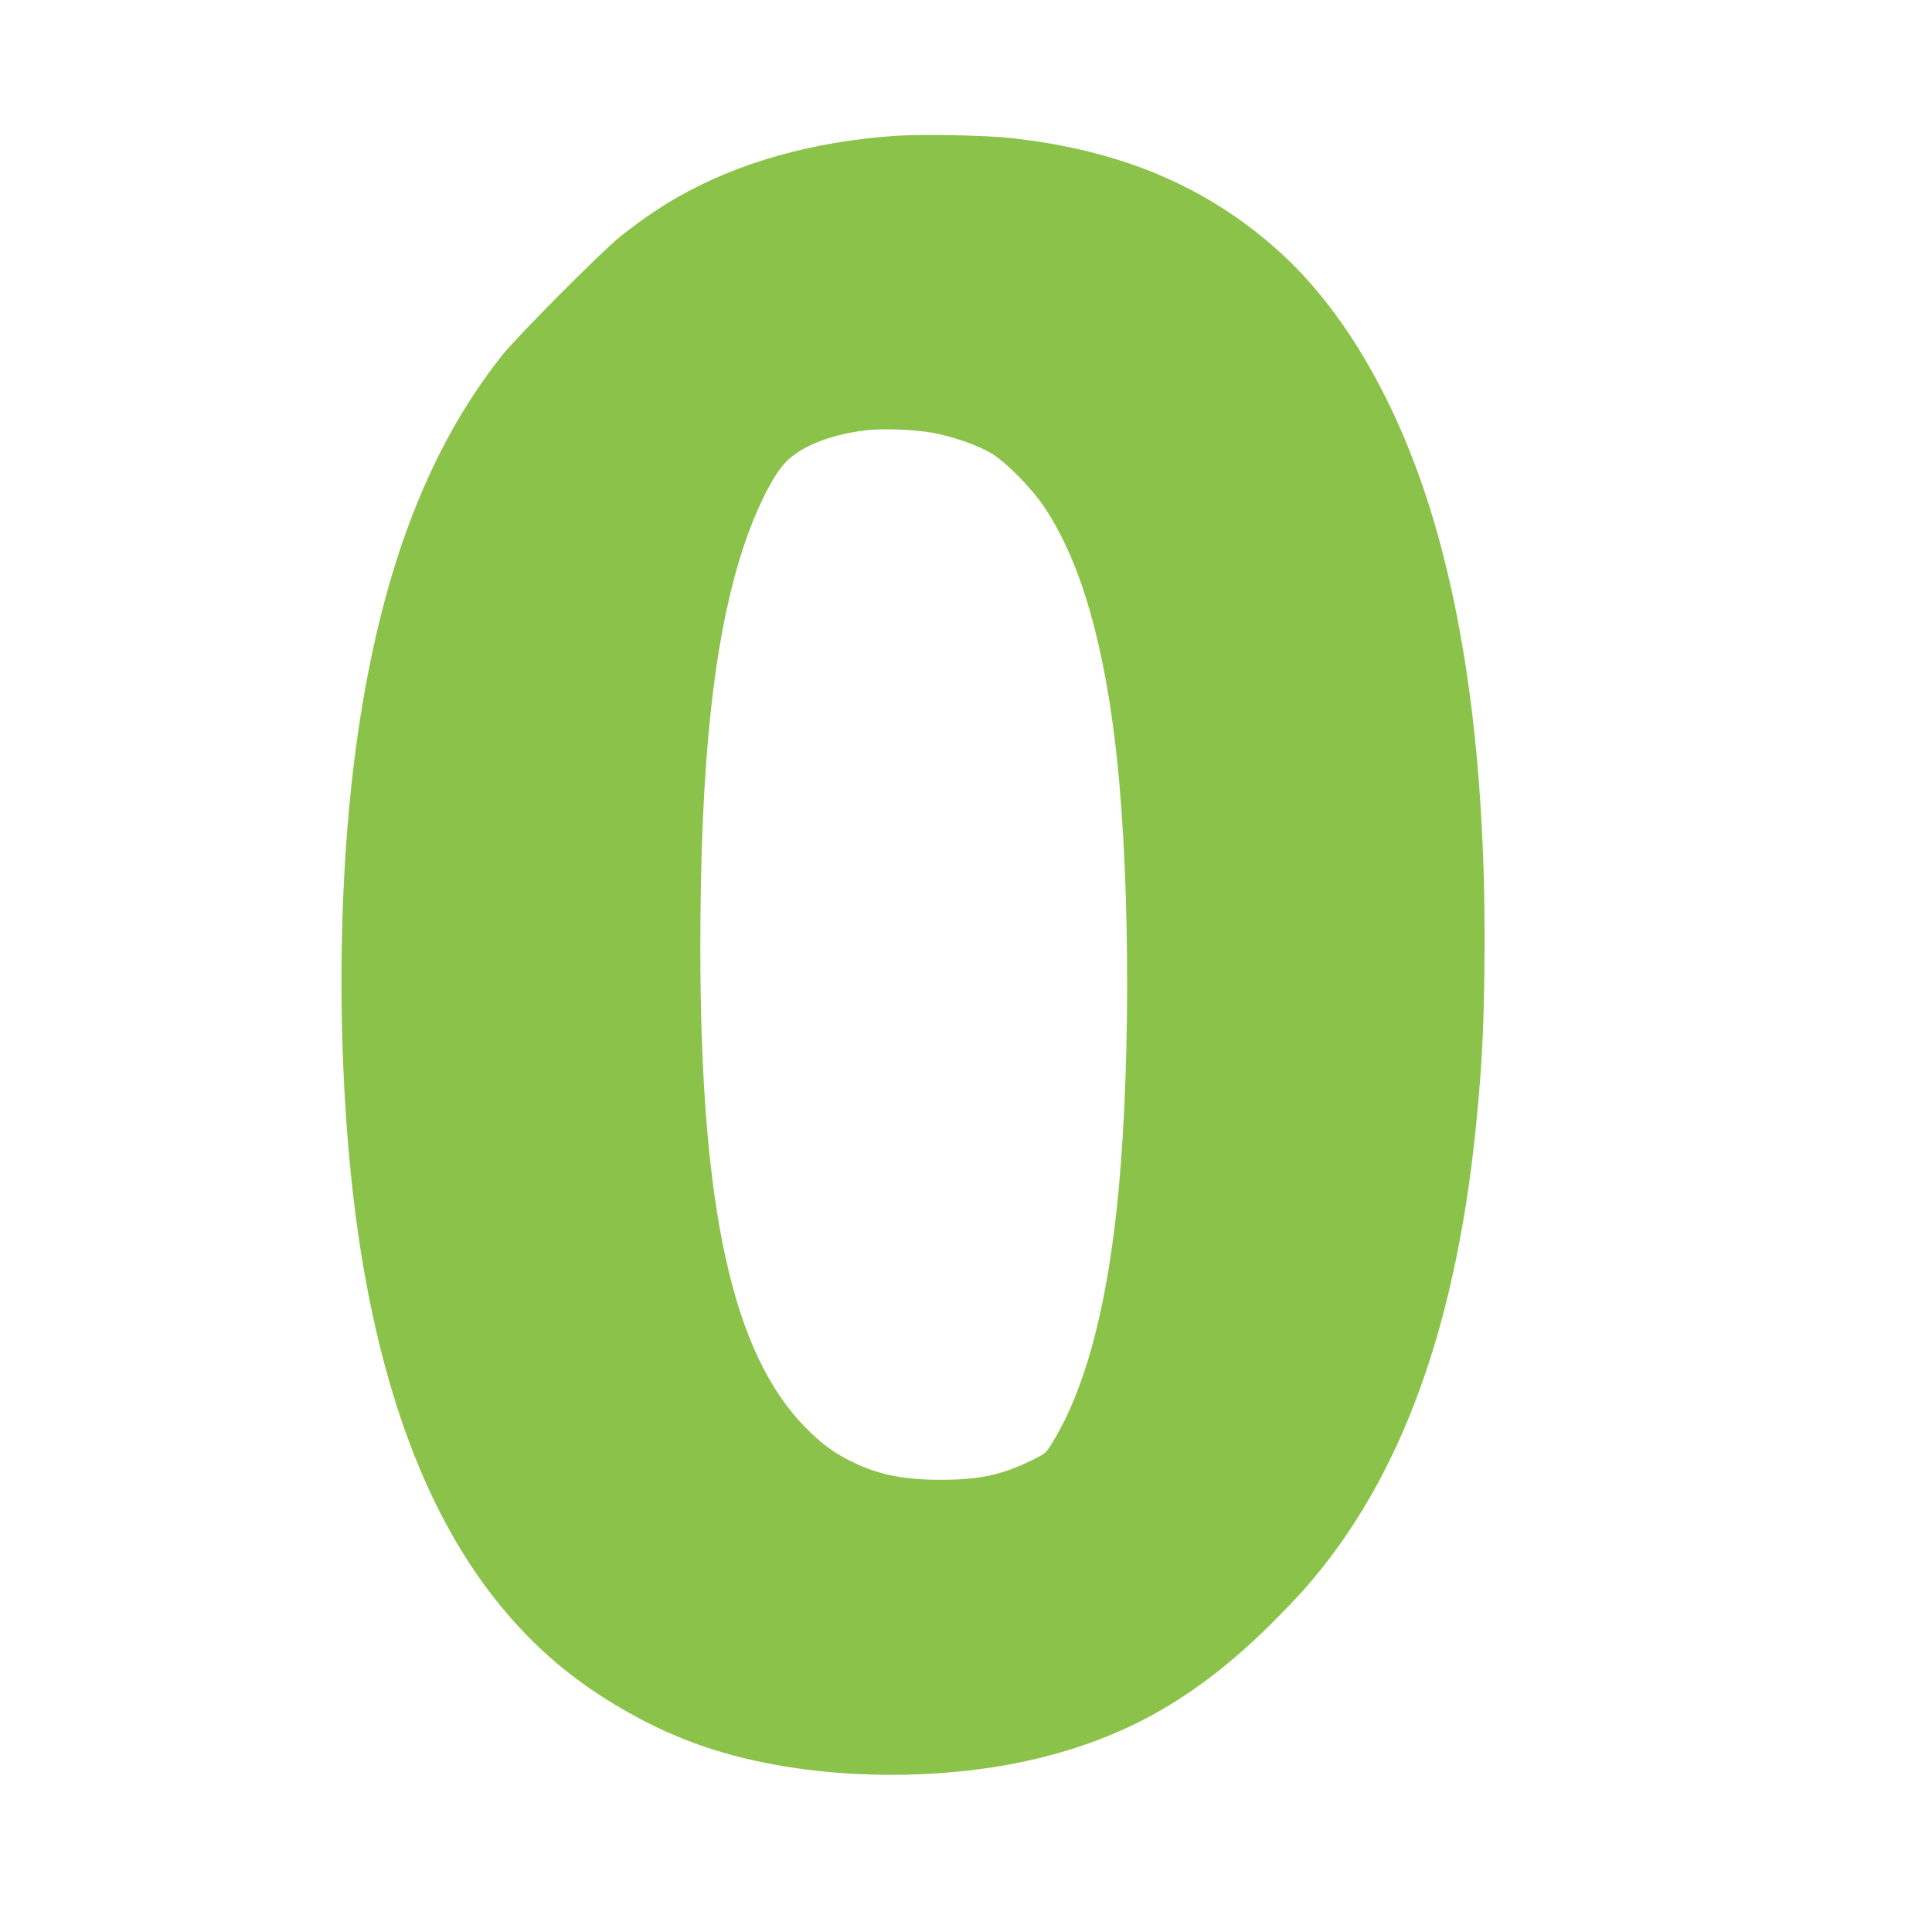
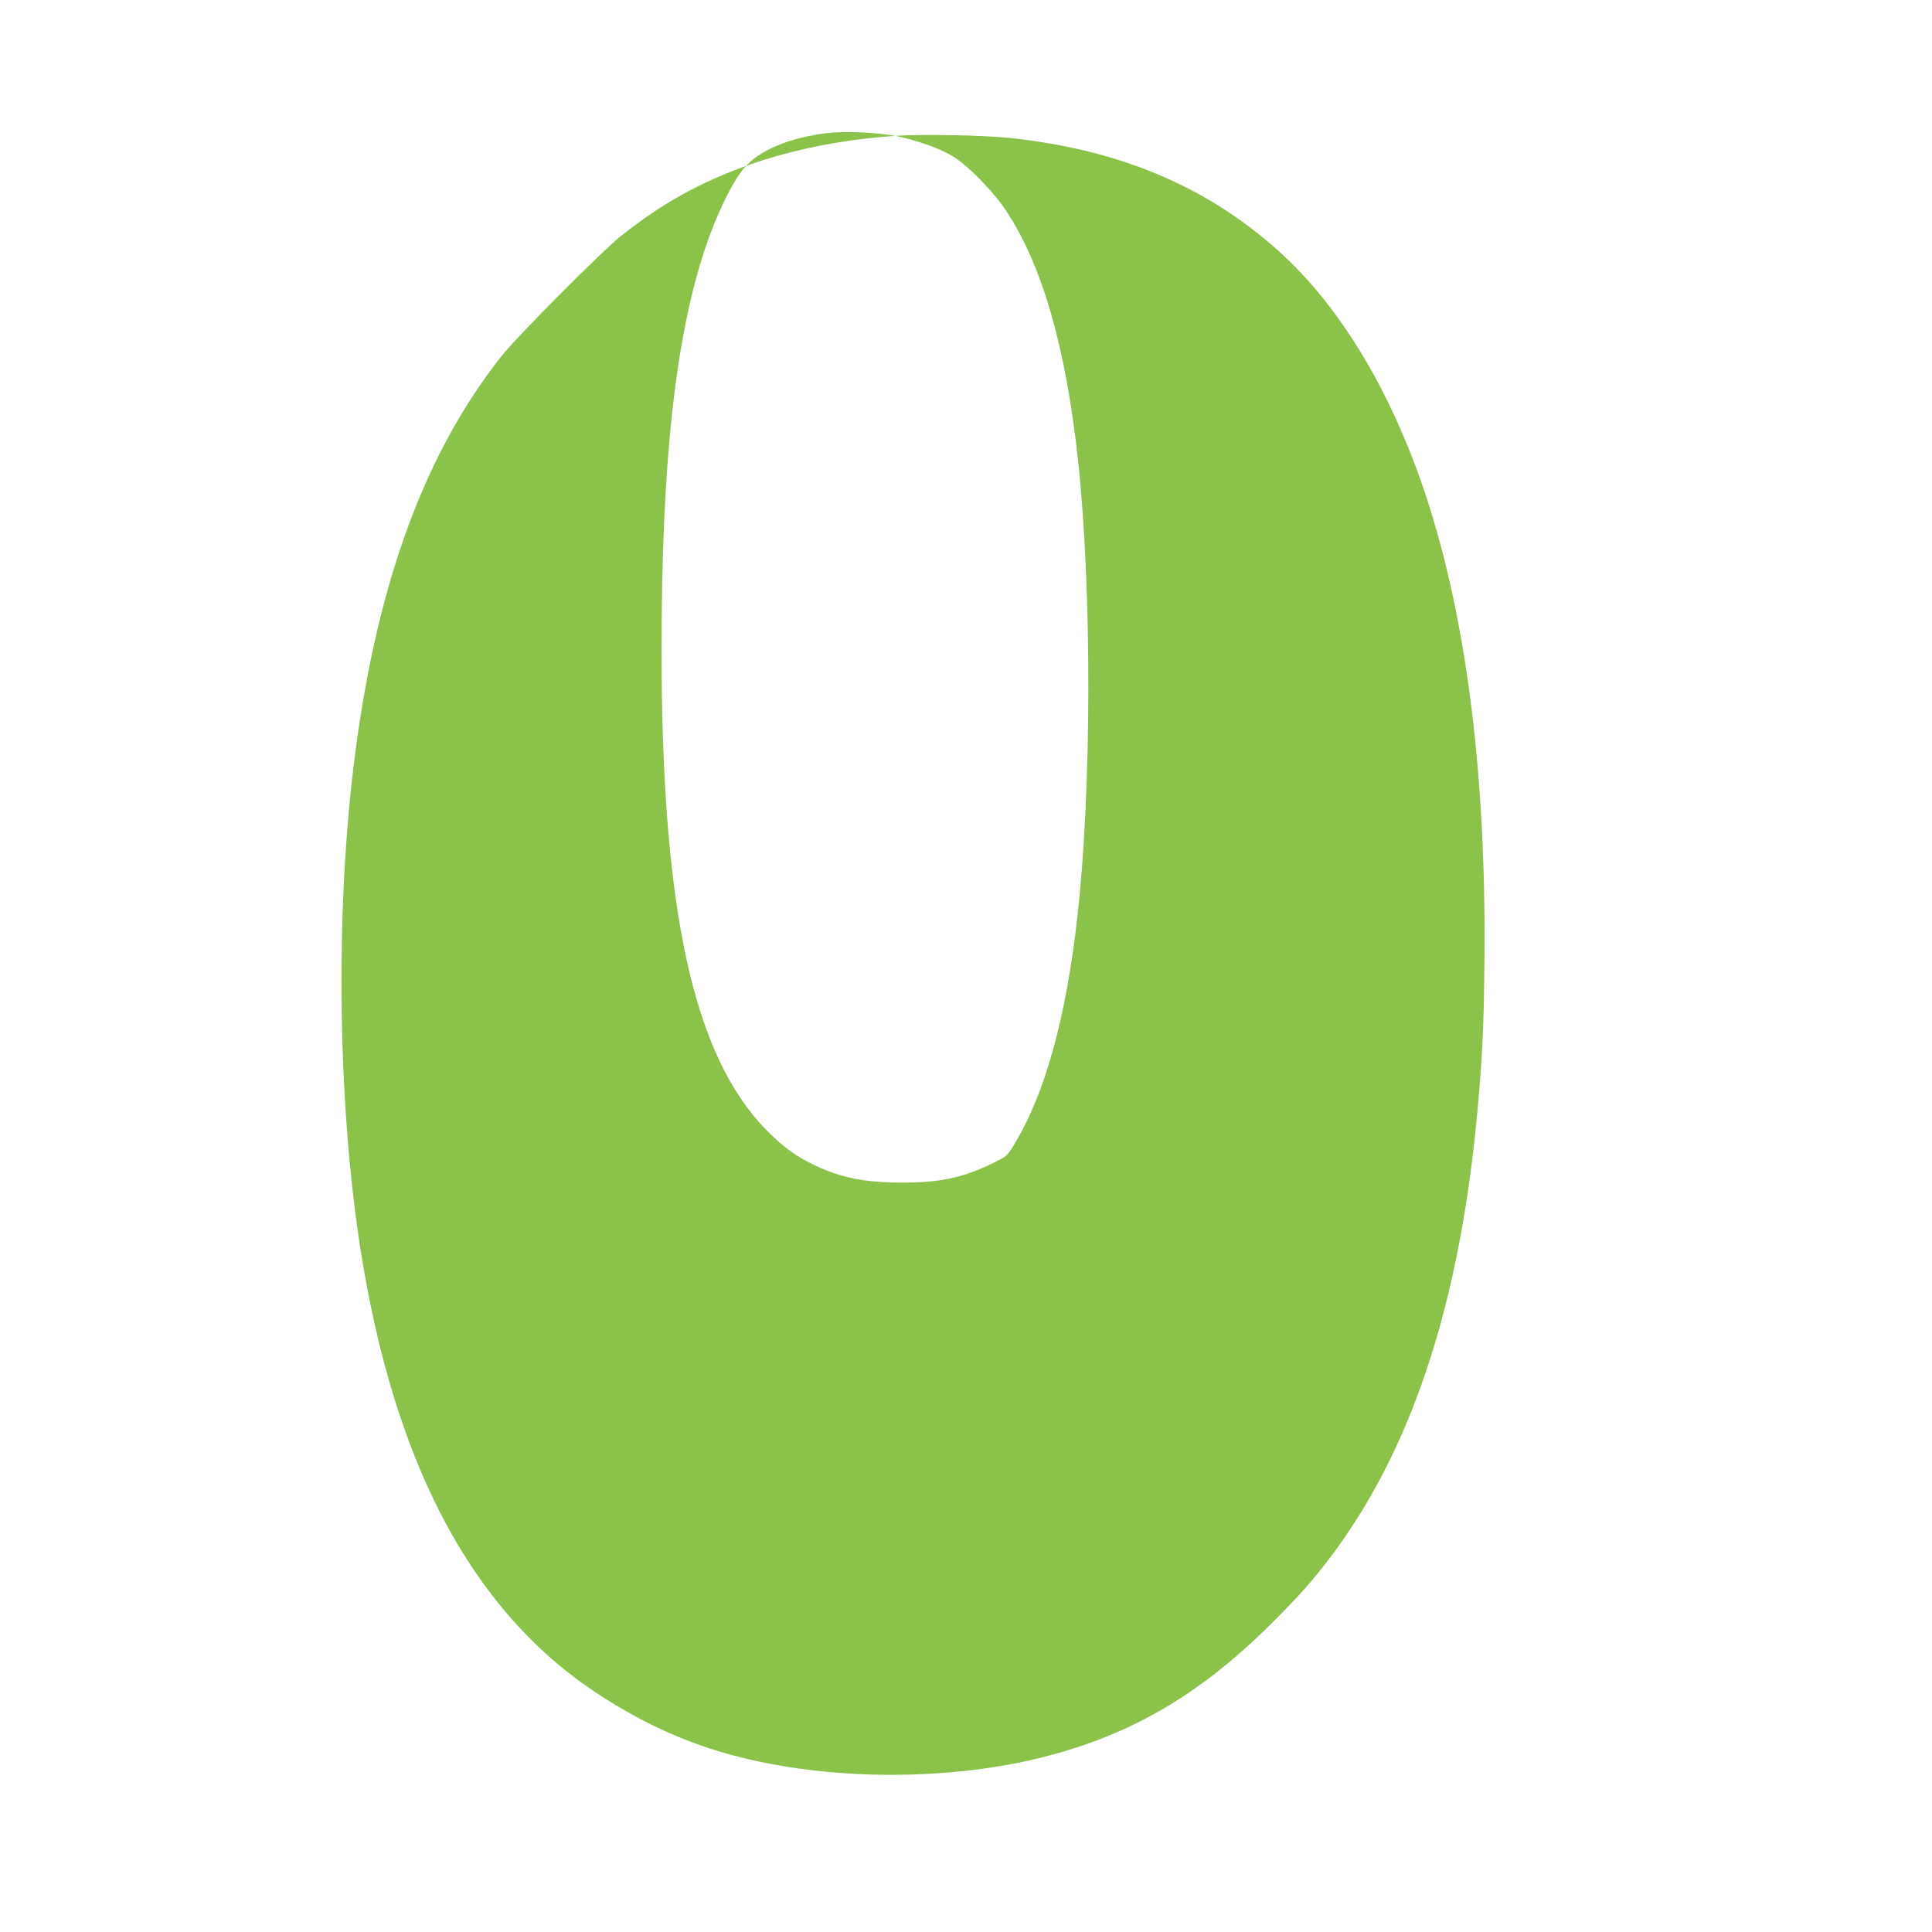
<svg xmlns="http://www.w3.org/2000/svg" version="1.0" width="1280pt" height="1280pt" viewBox="0 0 1280 1280" preserveAspectRatio="xMidYMid meet">
  <g transform="translate(0,1280) scale(0.1,-0.1)" fill="#8bc34a" stroke="none">
-     <path d="M5931 11900 c-550 -38 -1040 -177 -1443 -407 -123 -71 -227 -142 -370 -253 -118 -92 -687 -663 -792 -795 -505 -636 -820 -1485 -970 -2615 -141 -1060 -121 -2410 49 -3409 185 -1086 540 -1892 1078 -2448 214 -221 450 -396 752 -558 260 -138 527 -233 834 -294 586 -118 1278 -104 1835 36 583 146 1036 409 1508 875 80 79 185 188 233 243 645 735 1016 1763 1144 3170 32 350 42 563 46 985 12 1232 -118 2263 -386 3080 -228 692 -569 1260 -979 1628 -478 429 -1049 669 -1778 748 -168 18 -593 26 -761 14z m257 -1969 c134 -26 287 -80 376 -132 100 -59 274 -235 359 -365 240 -363 396 -906 477 -1659 92 -862 90 -2183 -6 -3025 -75 -664 -213 -1162 -414 -1495 -50 -83 -50 -83 -143 -129 -197 -97 -348 -130 -602 -130 -245 0 -408 32 -579 114 -129 62 -203 116 -316 229 -488 491 -700 1457 -700 3186 0 1234 90 2060 287 2655 77 231 181 446 264 542 96 113 297 197 544 227 114 14 333 5 453 -18z" />
+     <path d="M5931 11900 c-550 -38 -1040 -177 -1443 -407 -123 -71 -227 -142 -370 -253 -118 -92 -687 -663 -792 -795 -505 -636 -820 -1485 -970 -2615 -141 -1060 -121 -2410 49 -3409 185 -1086 540 -1892 1078 -2448 214 -221 450 -396 752 -558 260 -138 527 -233 834 -294 586 -118 1278 -104 1835 36 583 146 1036 409 1508 875 80 79 185 188 233 243 645 735 1016 1763 1144 3170 32 350 42 563 46 985 12 1232 -118 2263 -386 3080 -228 692 -569 1260 -979 1628 -478 429 -1049 669 -1778 748 -168 18 -593 26 -761 14z c134 -26 287 -80 376 -132 100 -59 274 -235 359 -365 240 -363 396 -906 477 -1659 92 -862 90 -2183 -6 -3025 -75 -664 -213 -1162 -414 -1495 -50 -83 -50 -83 -143 -129 -197 -97 -348 -130 -602 -130 -245 0 -408 32 -579 114 -129 62 -203 116 -316 229 -488 491 -700 1457 -700 3186 0 1234 90 2060 287 2655 77 231 181 446 264 542 96 113 297 197 544 227 114 14 333 5 453 -18z" />
  </g>
</svg>